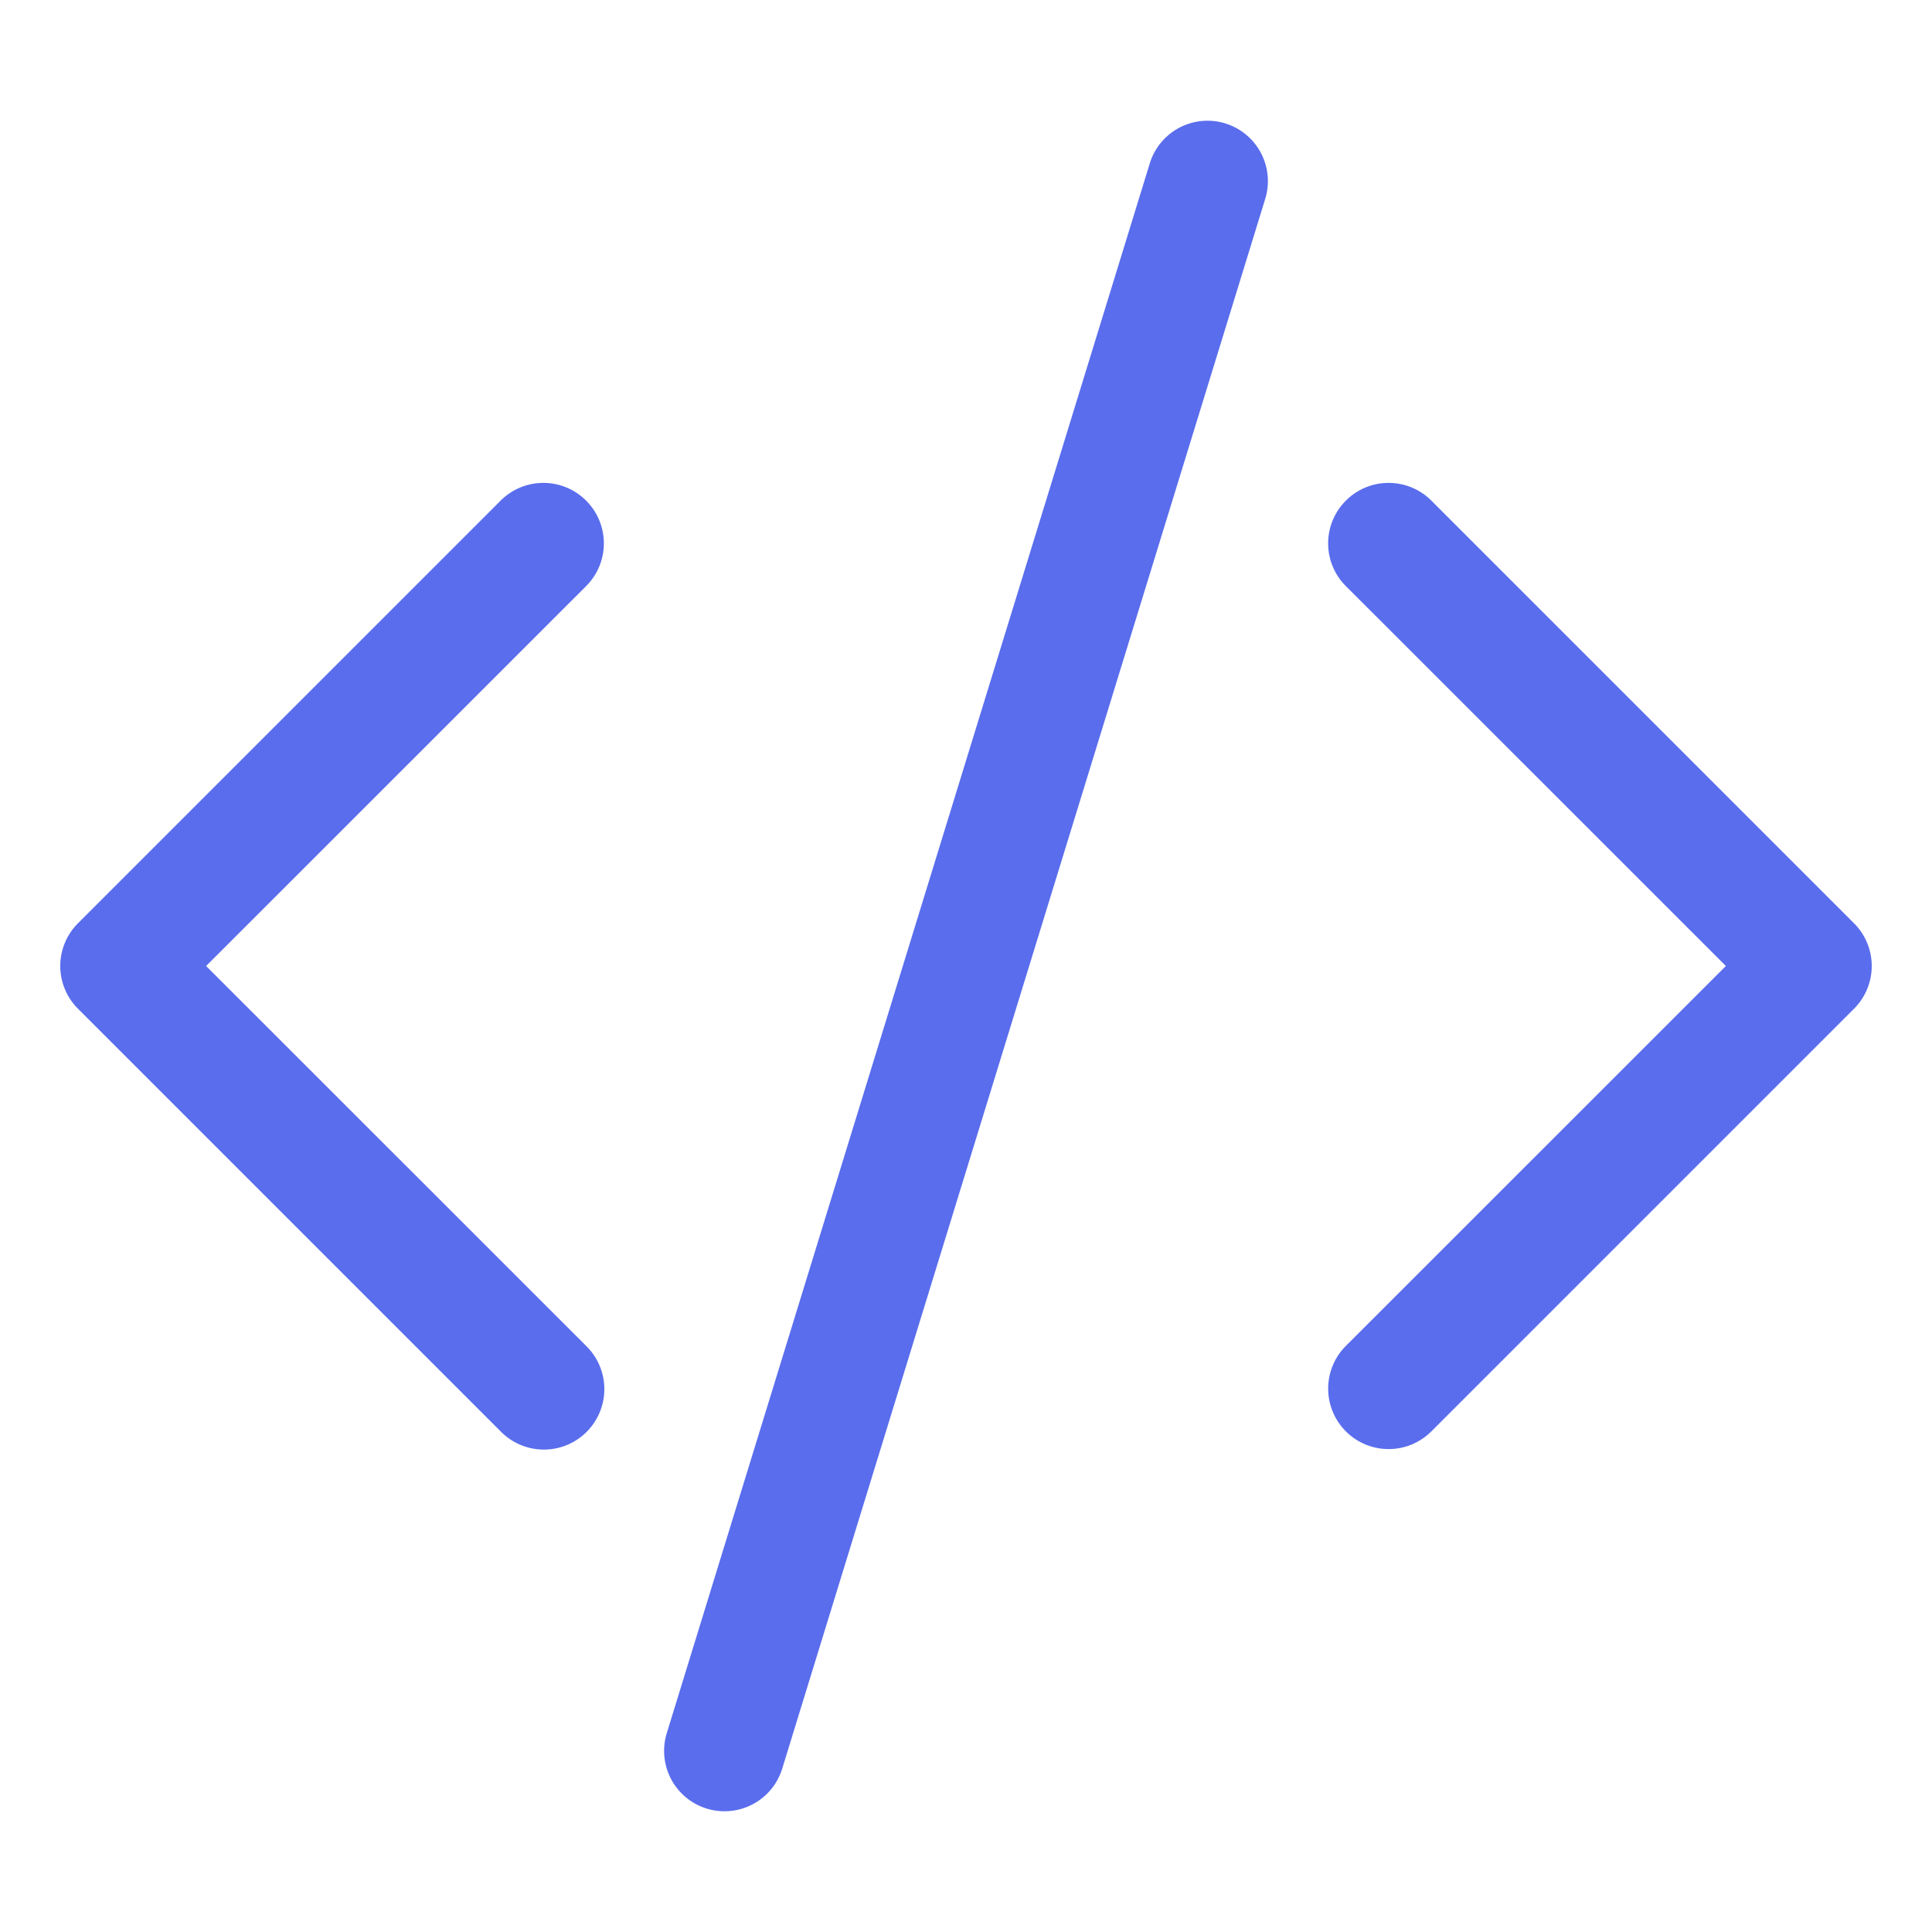
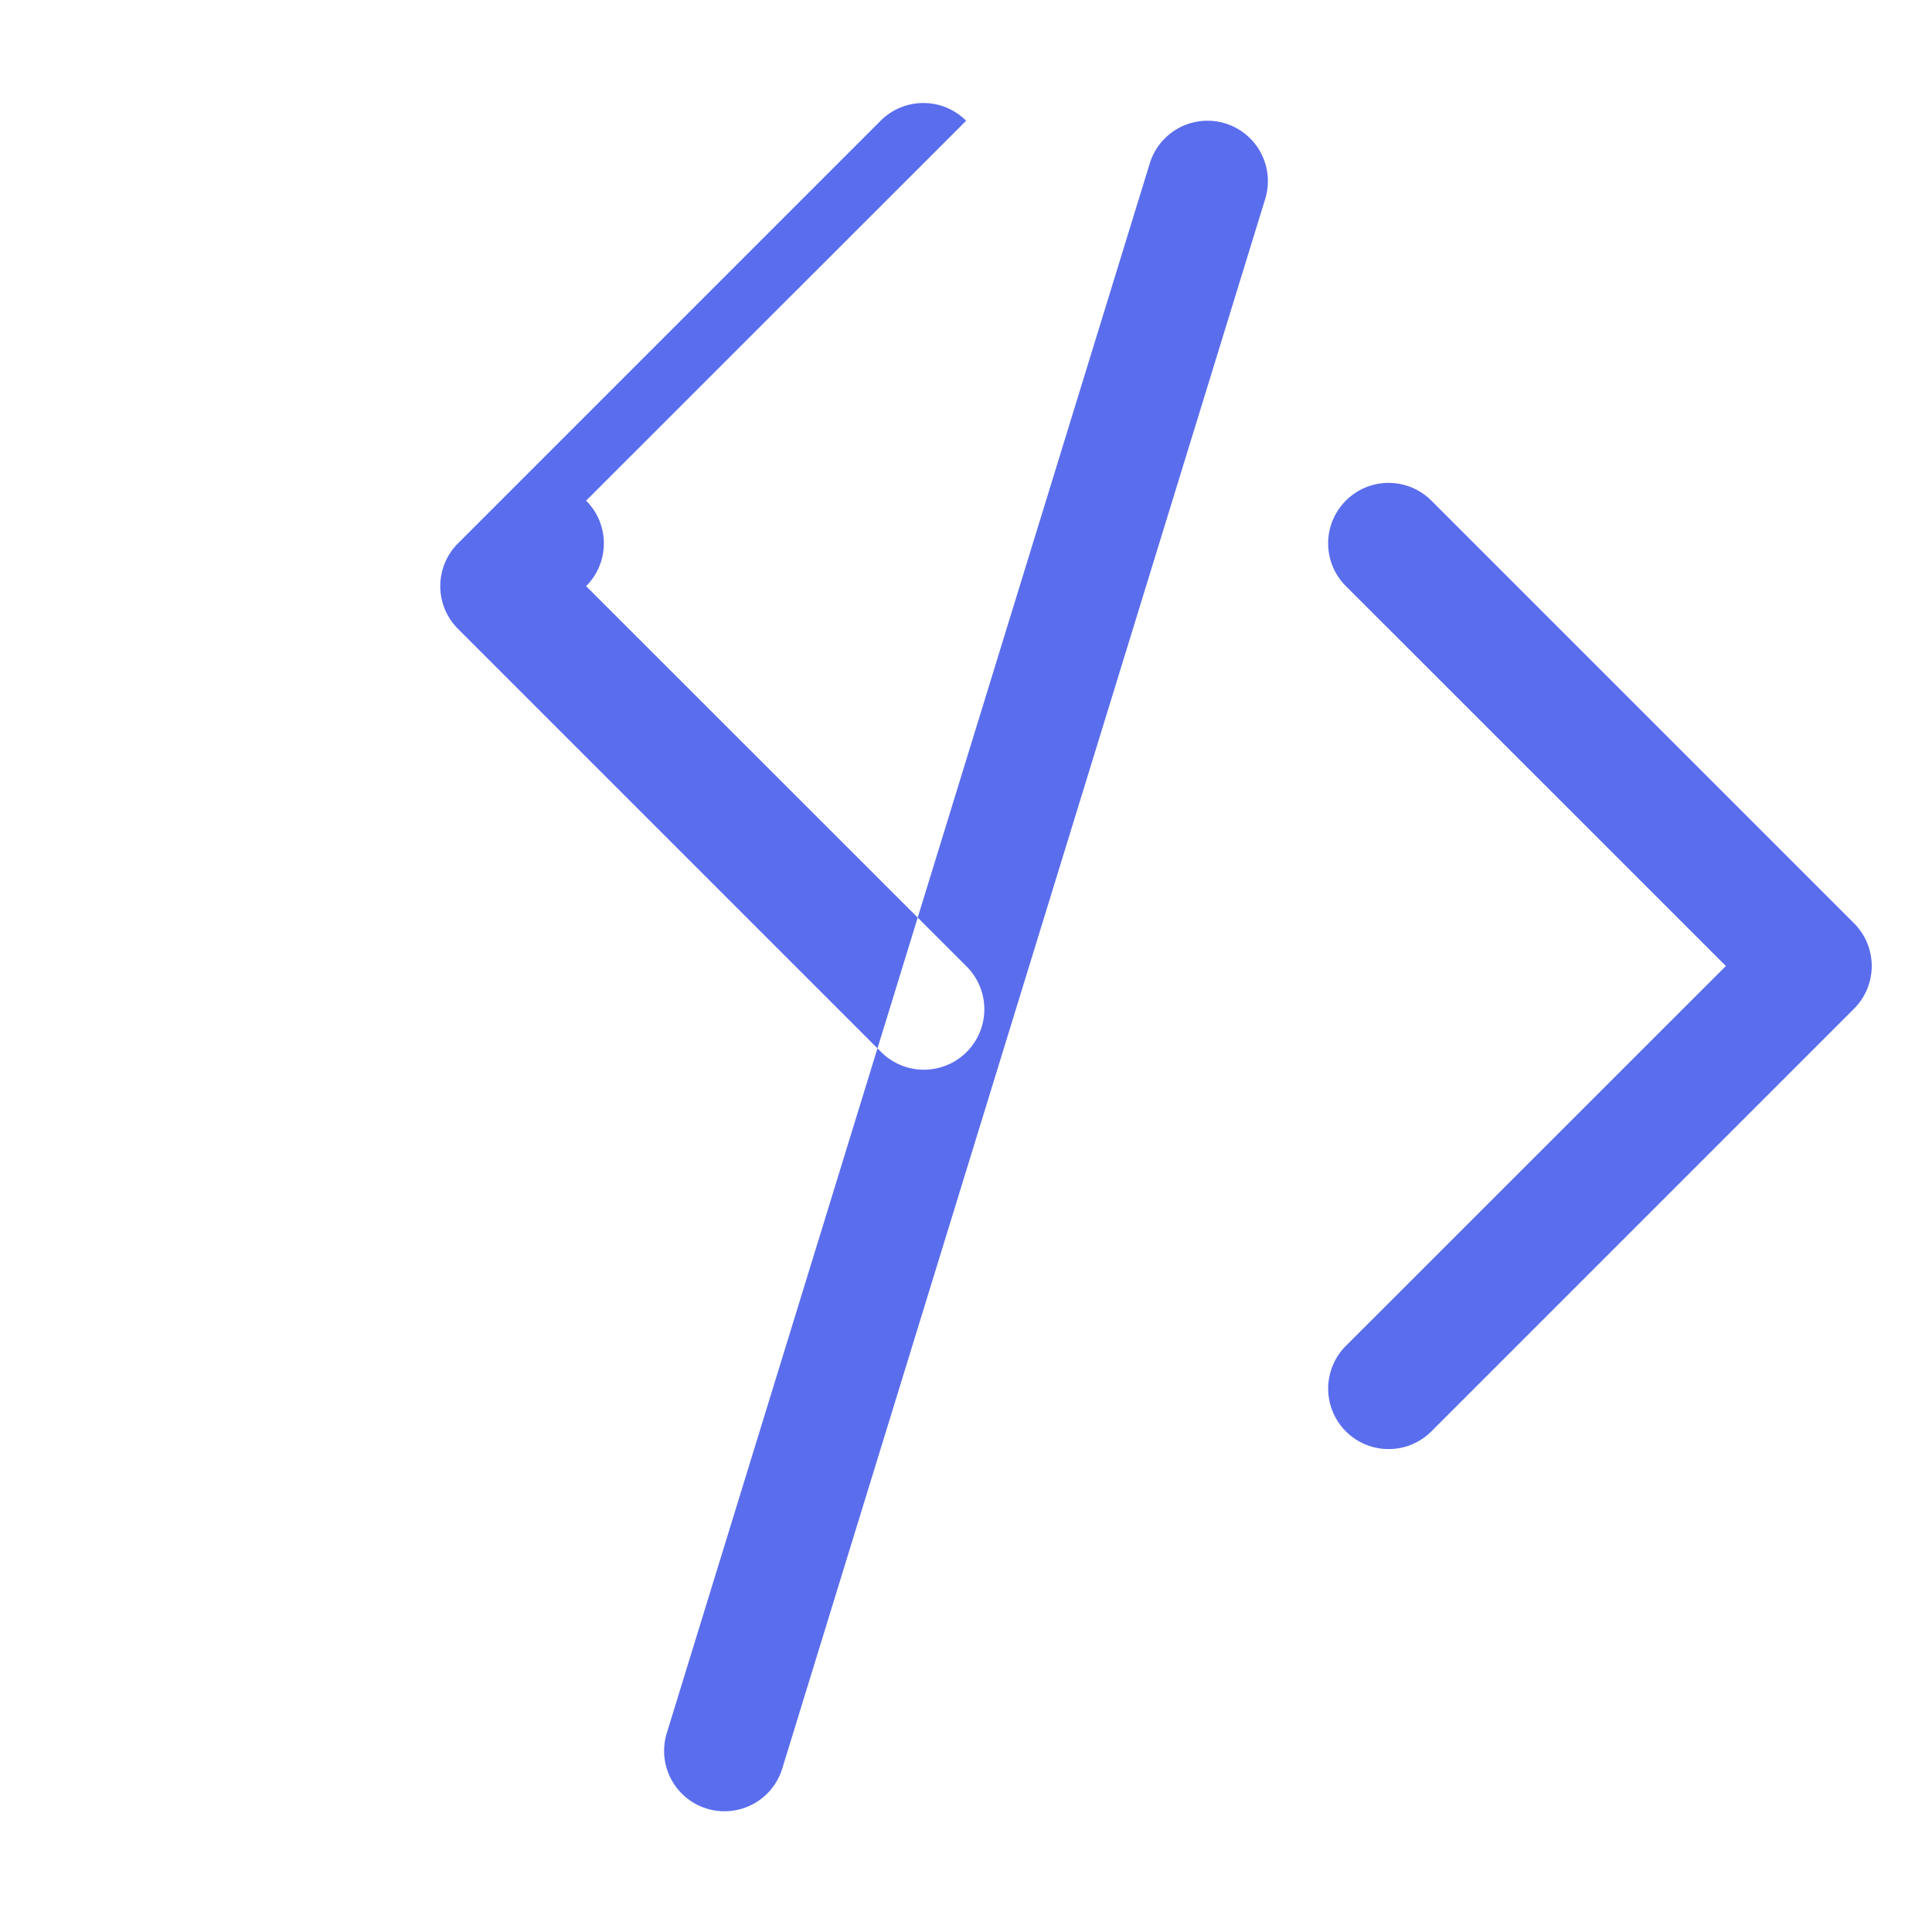
<svg xmlns="http://www.w3.org/2000/svg" width="48" height="48" fill="none">
-   <path fill="#5A6DED" d="M31.434 4.941a1.5 1.5 0 1 0-2.868-.882l-12 39a1.5 1.5 0 1 0 2.868.882l12-39zm-16.872 7.497a1.5 1.5 0 0 1 0 2.124L5.121 24l9.441 9.438a1.502 1.502 0 1 1-2.124 2.124l-10.5-10.5a1.5 1.5 0 0 1 0-2.124l10.5-10.5a1.5 1.5 0 0 1 2.124 0zm18.876 0a1.5 1.5 0 0 0 0 2.124L42.879 24l-9.441 9.438a1.501 1.501 0 1 0 2.124 2.124l10.5-10.5a1.5 1.5 0 0 0 0-2.124l-10.5-10.5a1.5 1.5 0 0 0-2.124 0z" />
+   <path fill="#5A6DED" d="M31.434 4.941a1.5 1.5 0 1 0-2.868-.882l-12 39a1.5 1.5 0 1 0 2.868.882l12-39zm-16.872 7.497a1.5 1.5 0 0 1 0 2.124l9.441 9.438a1.502 1.502 0 1 1-2.124 2.124l-10.5-10.5a1.5 1.5 0 0 1 0-2.124l10.5-10.5a1.5 1.5 0 0 1 2.124 0zm18.876 0a1.5 1.5 0 0 0 0 2.124L42.879 24l-9.441 9.438a1.501 1.501 0 1 0 2.124 2.124l10.5-10.5a1.5 1.5 0 0 0 0-2.124l-10.5-10.5a1.5 1.5 0 0 0-2.124 0z" />
</svg>